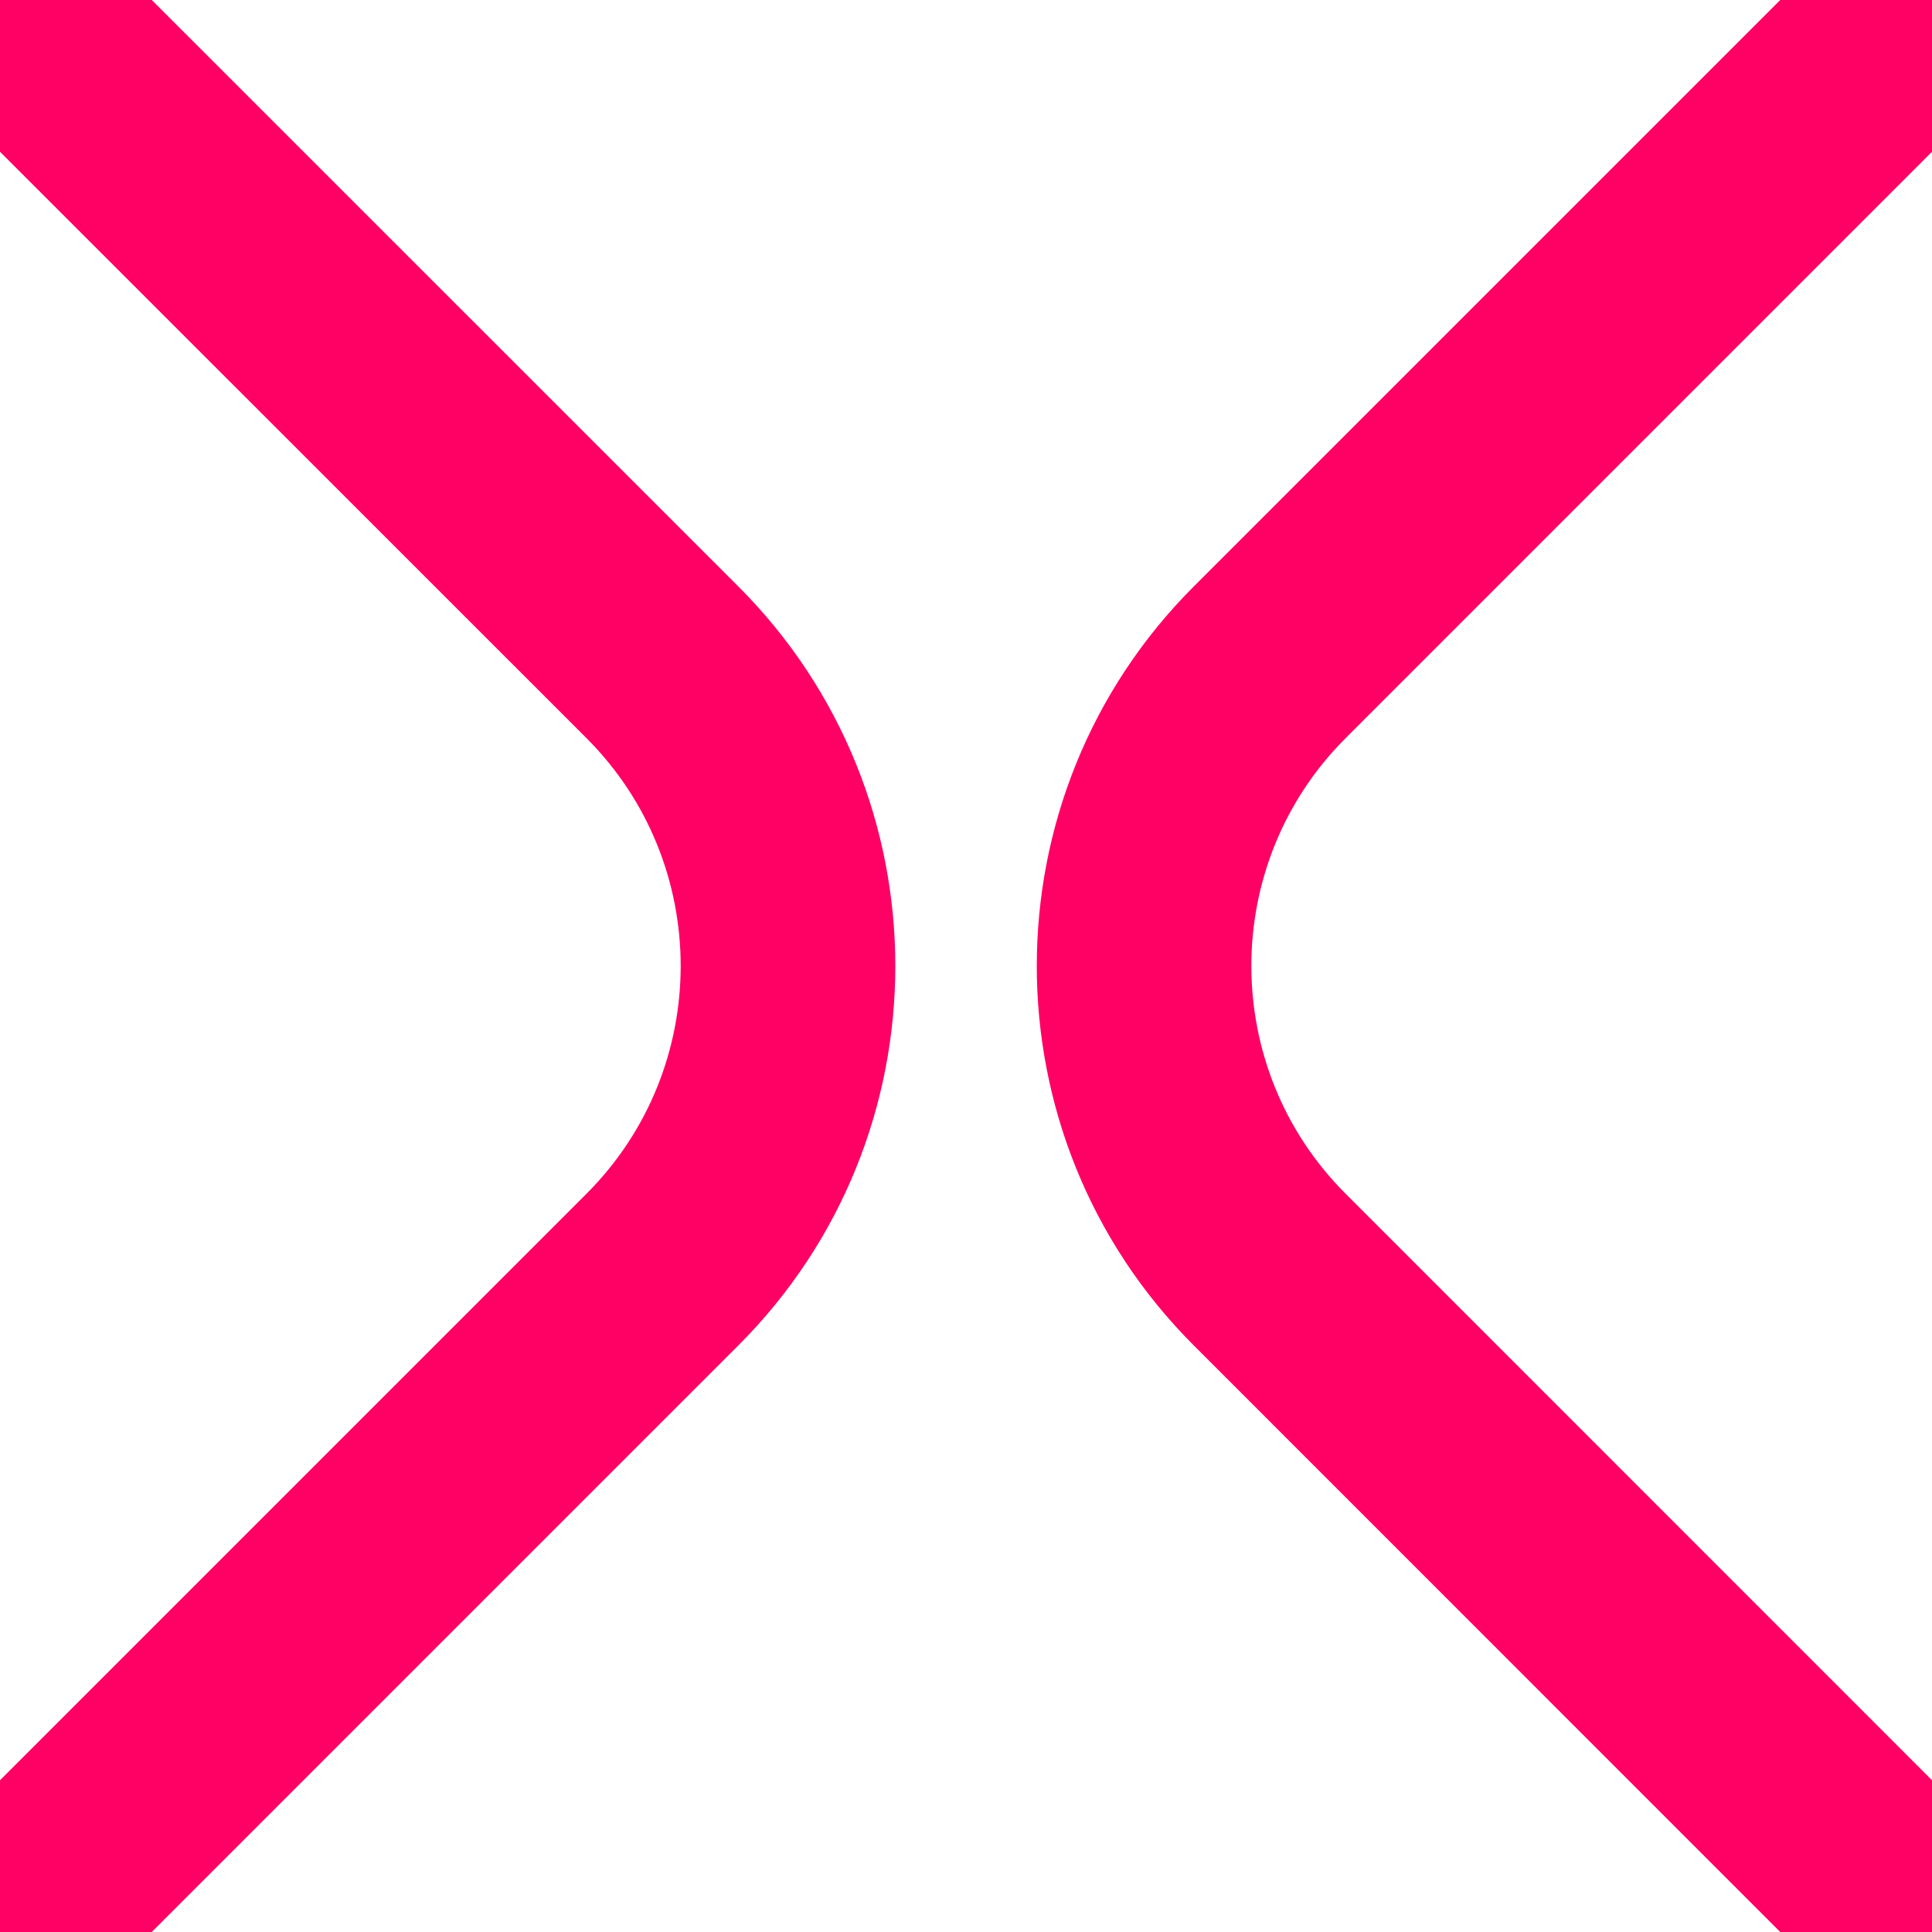
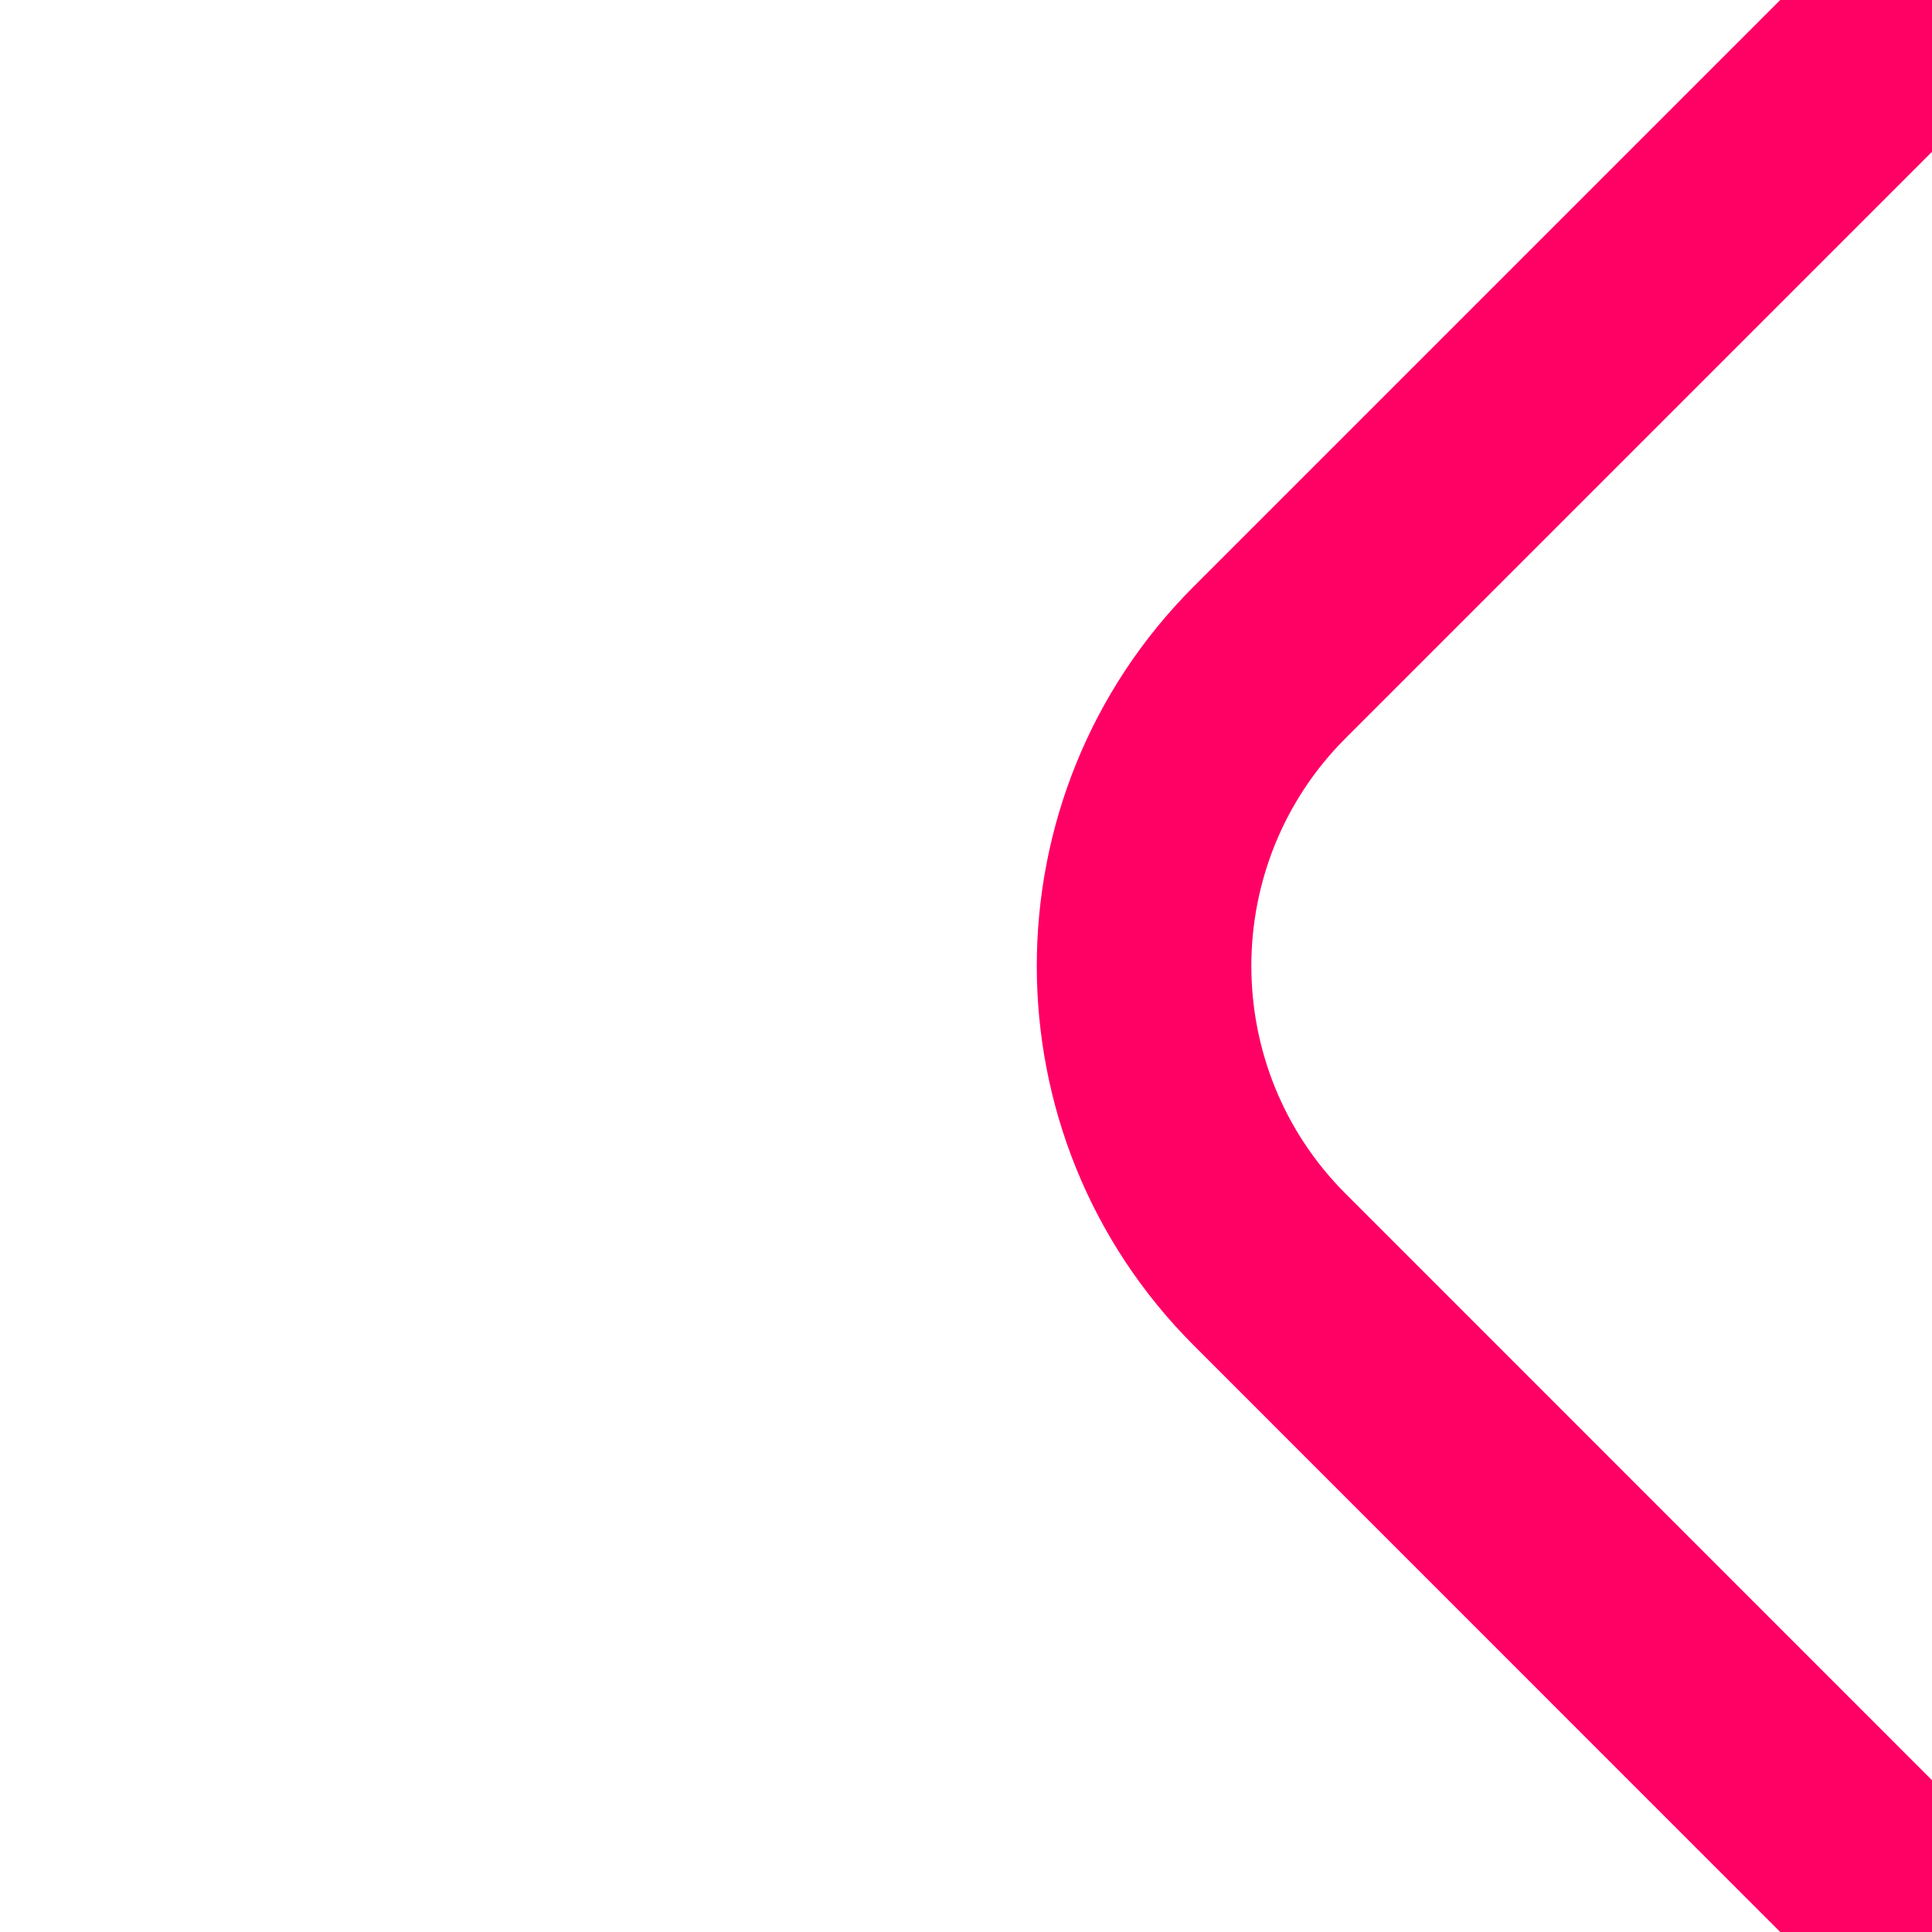
<svg xmlns="http://www.w3.org/2000/svg" width="18px" height="18px" viewBox="0 0 18 18" version="1.1">
  <title>Group 2</title>
  <g id="Assets" stroke="none" stroke-width="1" fill="none" fill-rule="evenodd">
    <g id="video_overlay" transform="translate(-1286, -197)" fill="#FF0064">
      <g id="Group-2" transform="translate(1286, 197)">
        <path d="M18,1.414 L18,0 L16.586,0 L11.122,5.464 C9.172,7.414 9.172,10.586 11.122,12.535 L16.586,18 L18,18 L18,16.586 L12.536,11.121 C11.366,9.951 11.366,8.048 12.536,6.878 L18,1.414 Z" id="Fill-1" />
-         <path d="M1.414,0 L0,0 L0,1.414 L5.465,6.878 C6.634,8.048 6.634,9.951 5.465,11.121 L0,16.586 L0,18 L1.414,18 L6.879,12.535 C8.829,10.586 8.829,7.414 6.879,5.464 L1.414,0 Z" id="Fill-4" />
      </g>
    </g>
  </g>
</svg>